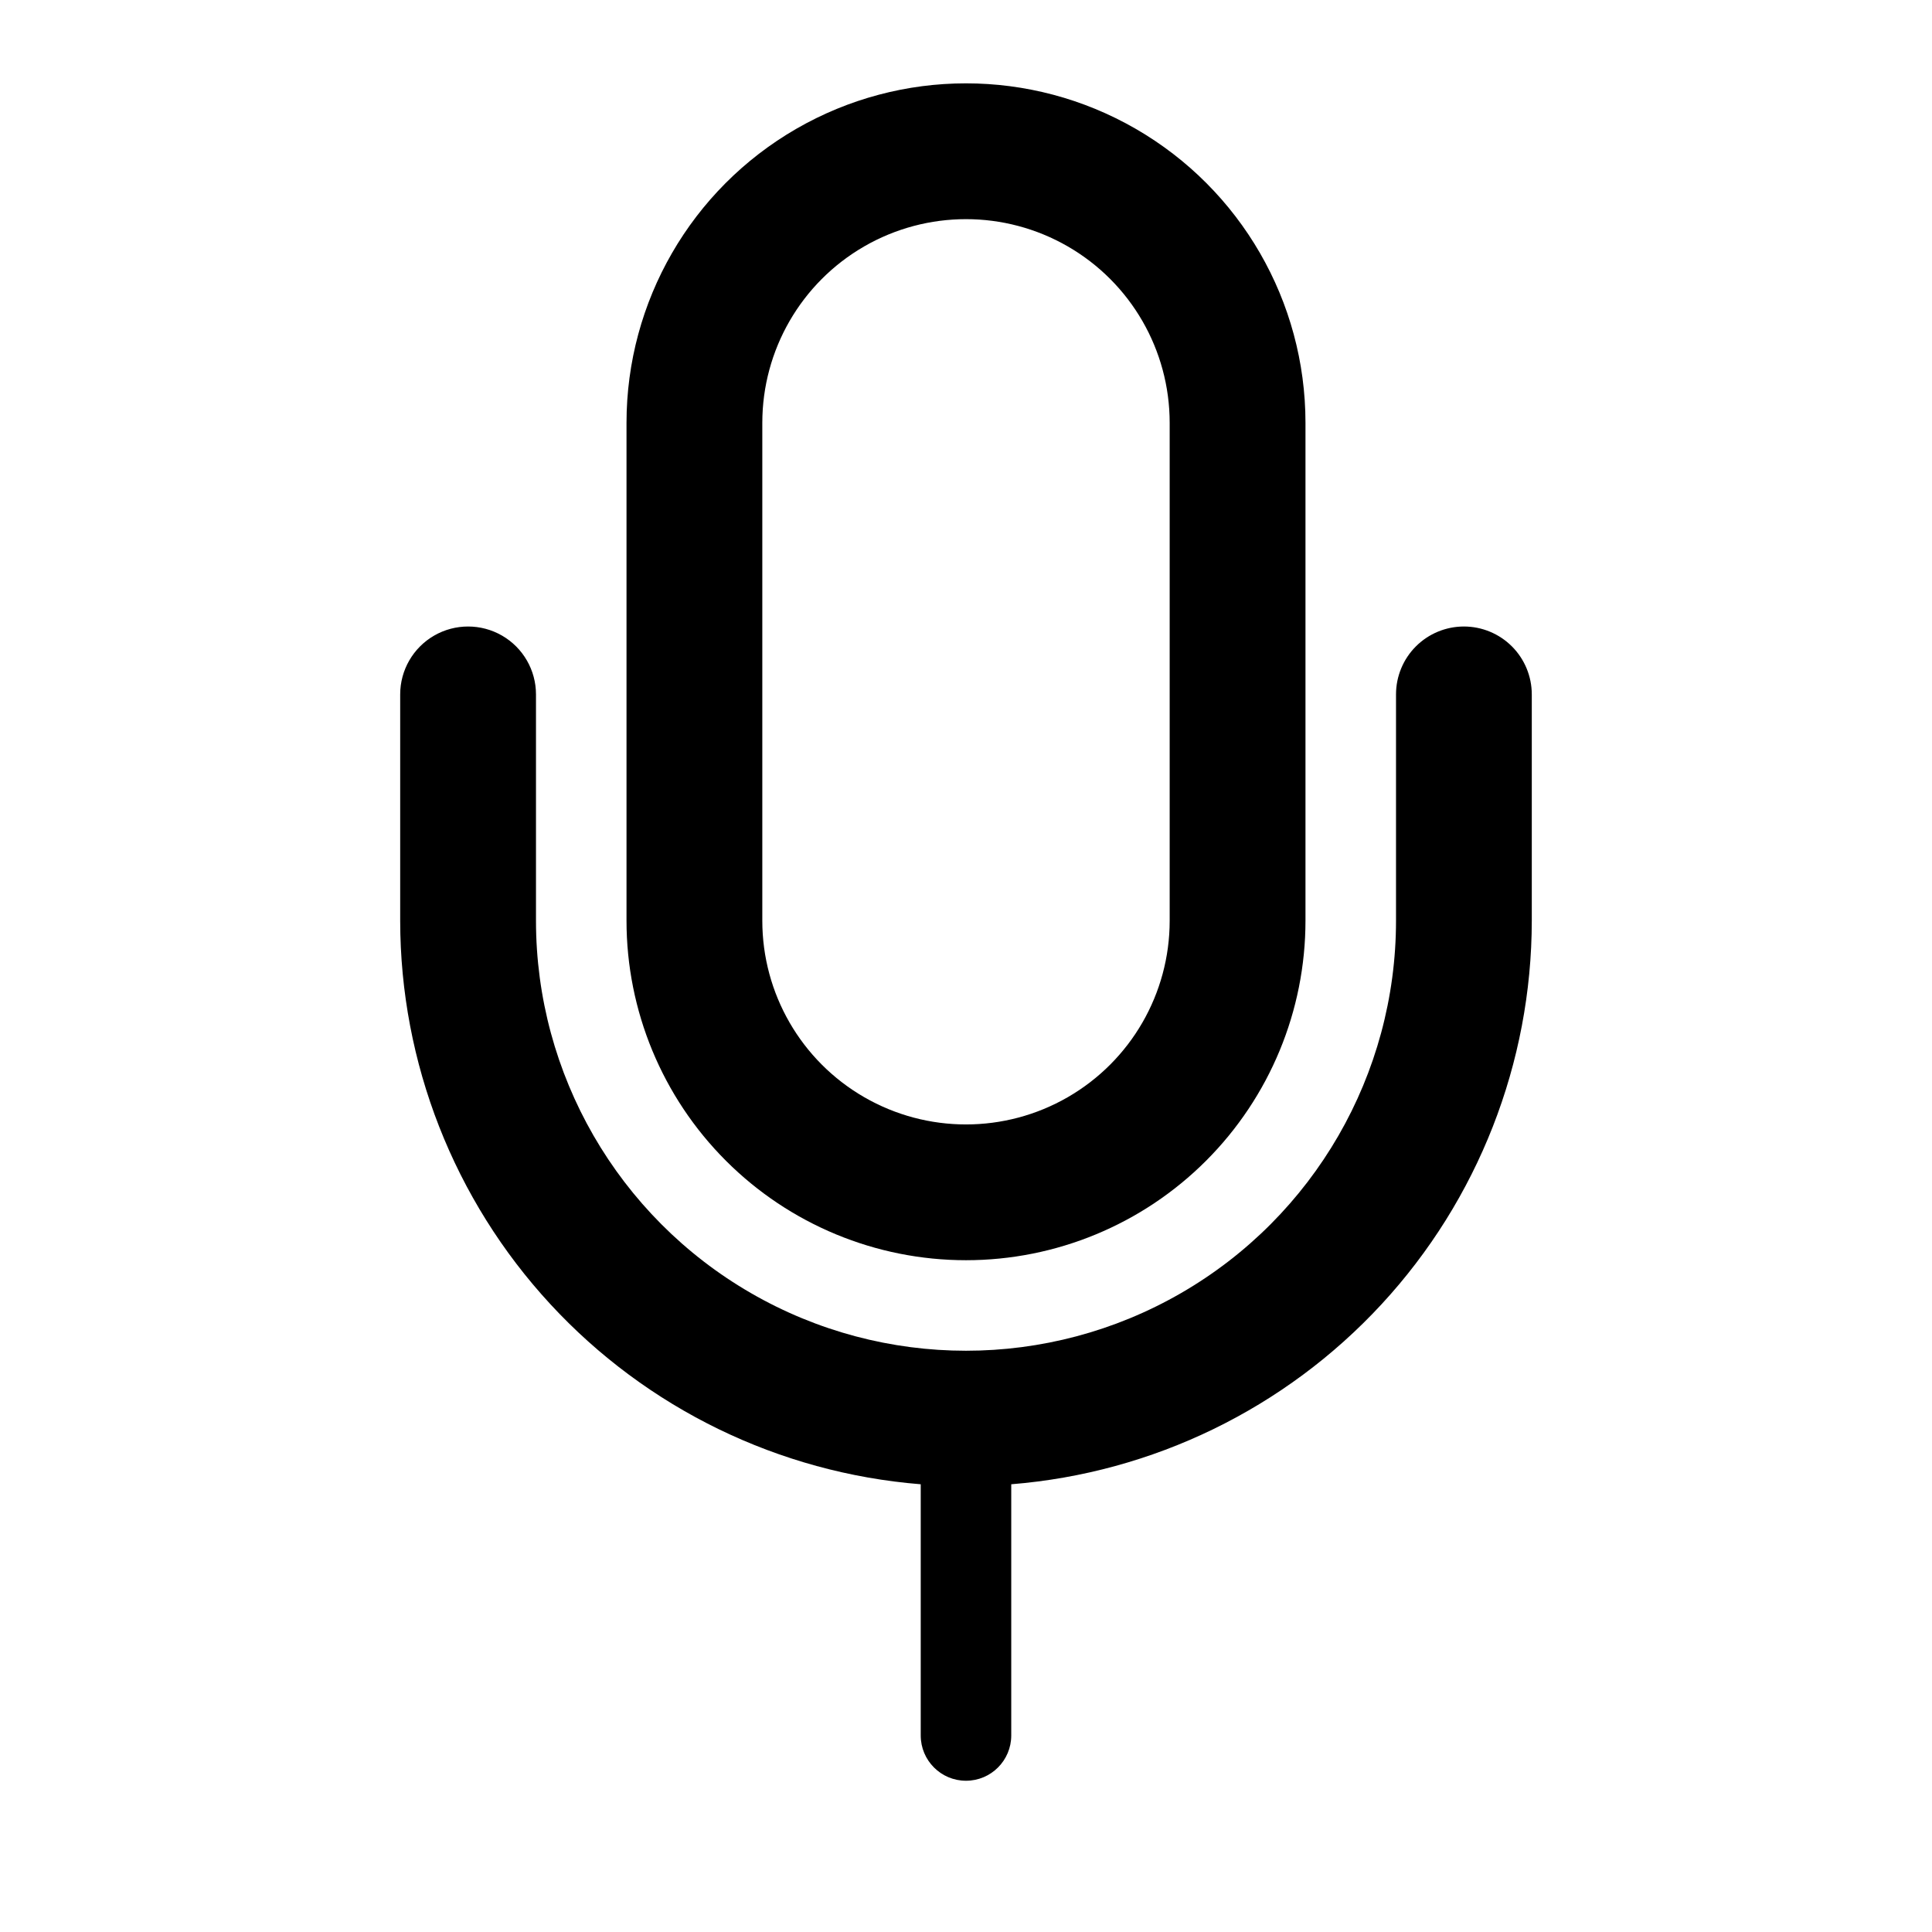
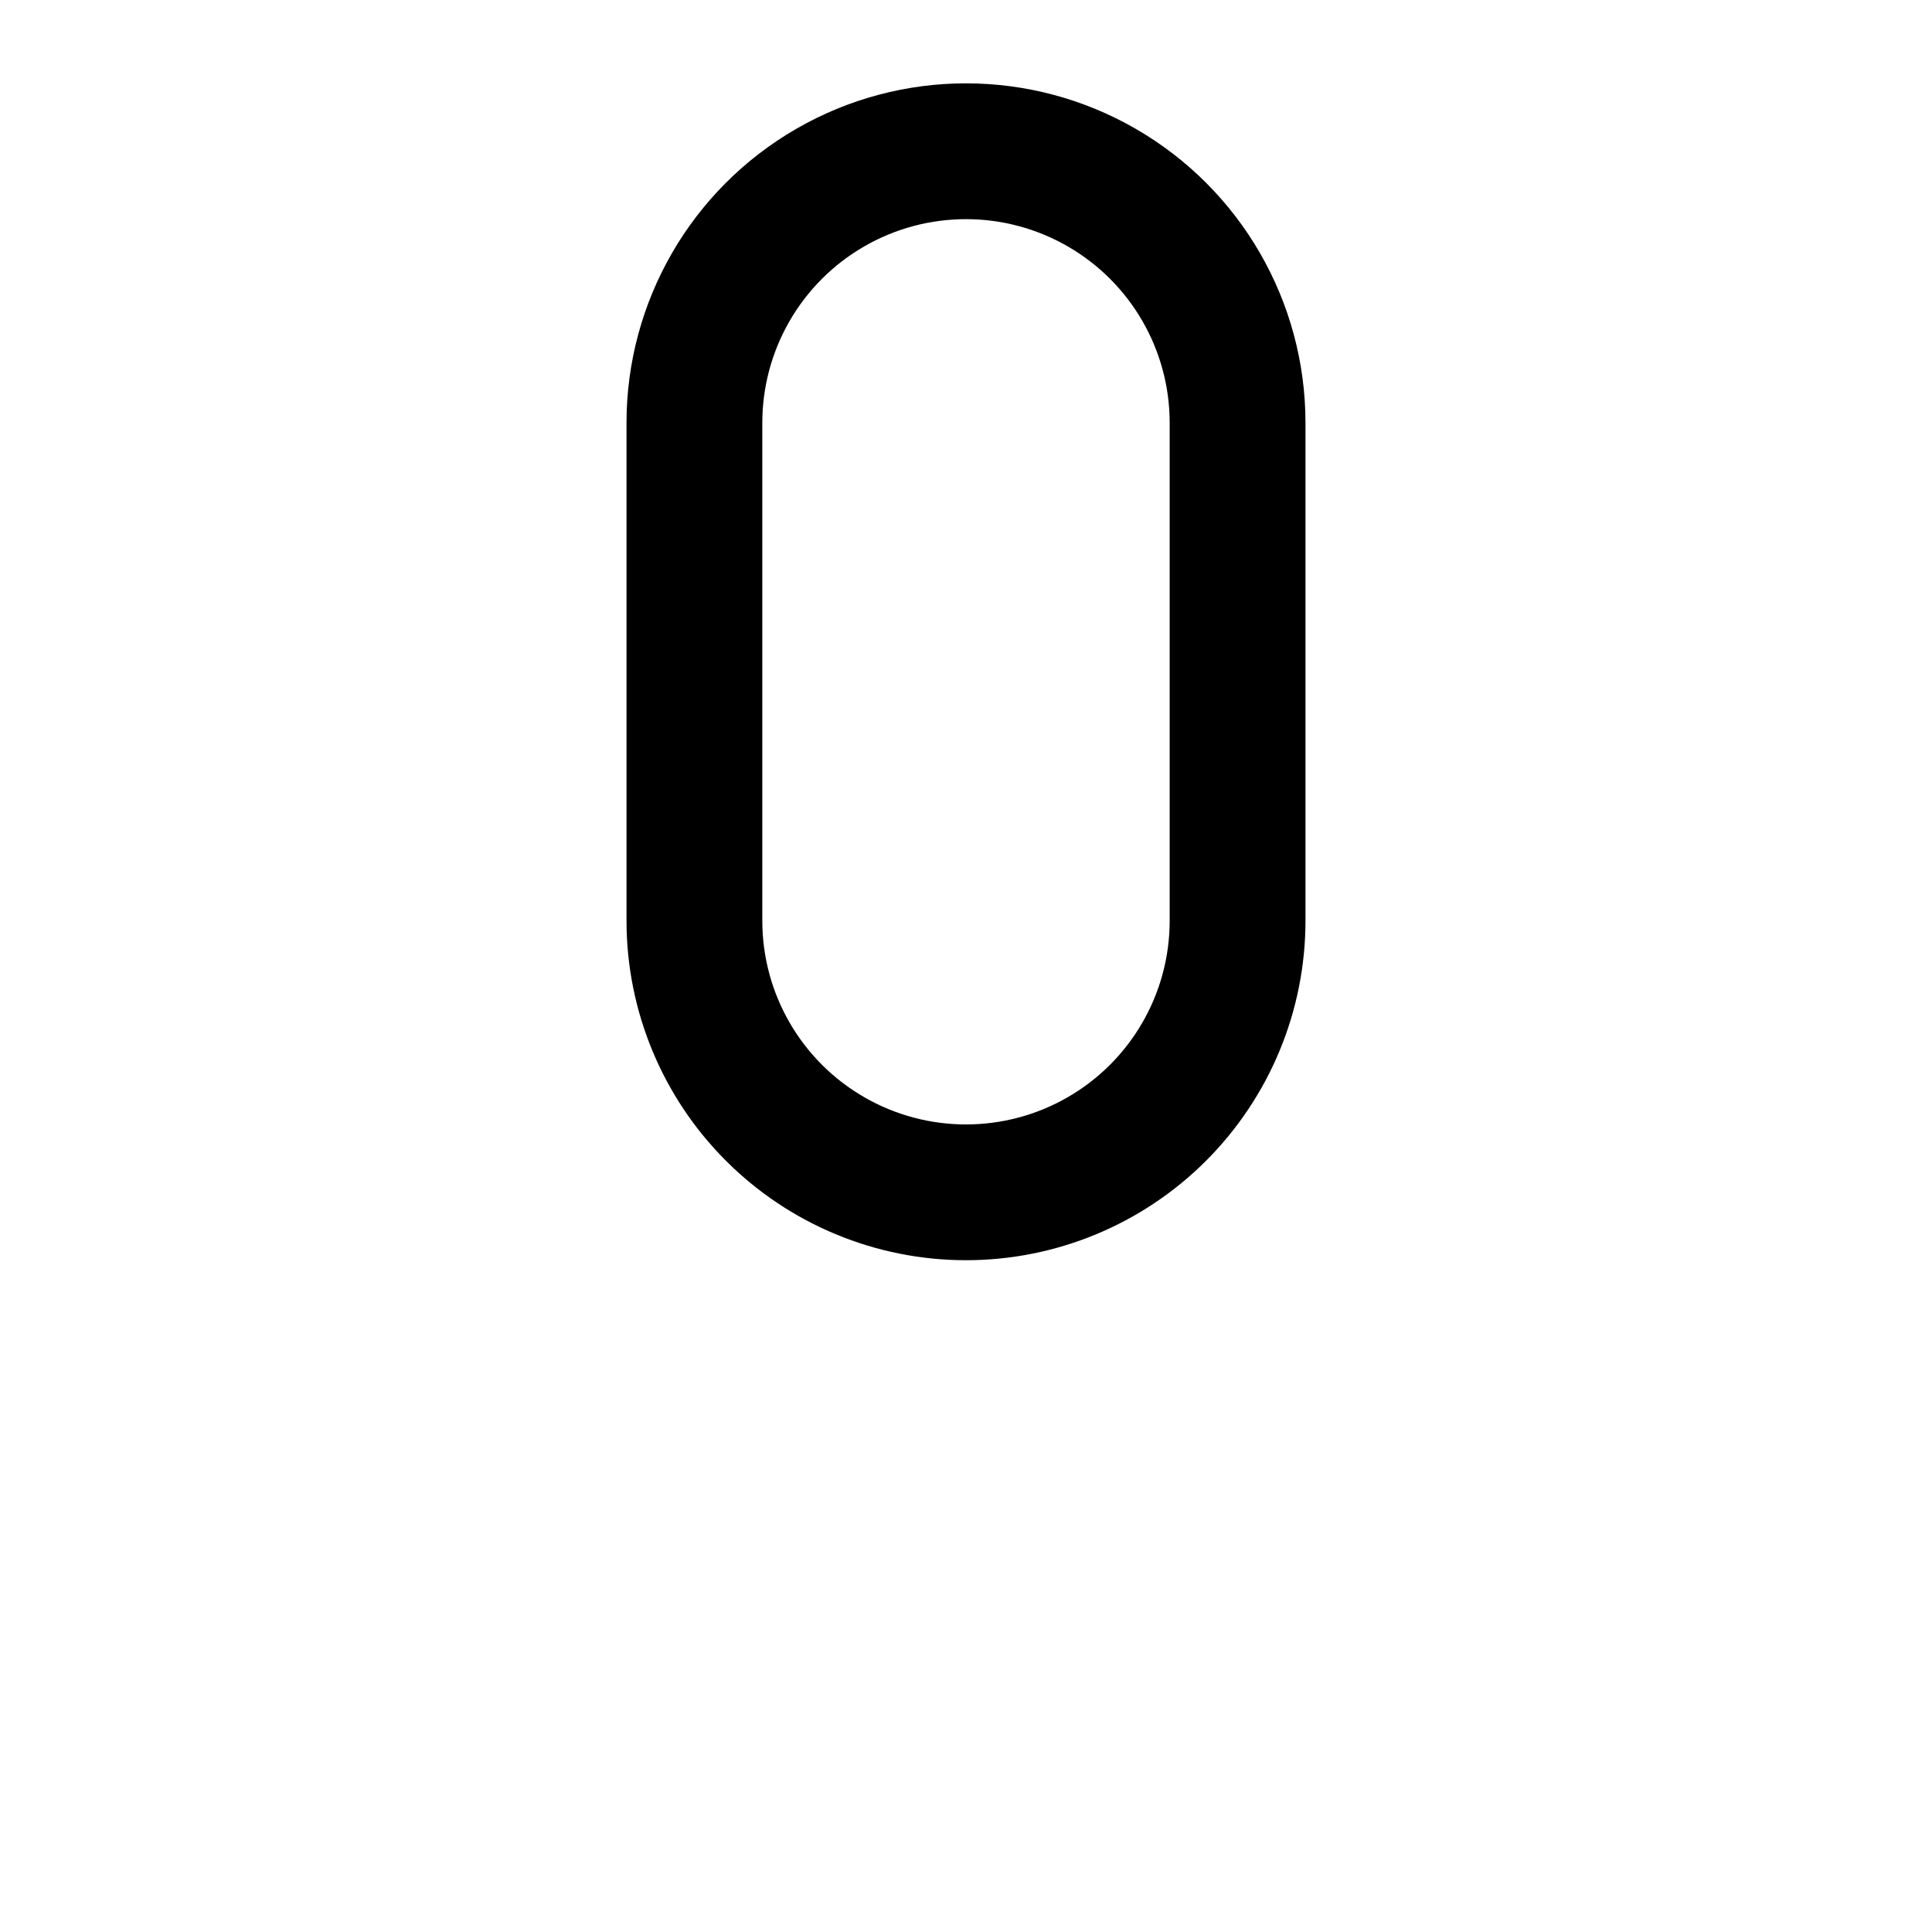
<svg xmlns="http://www.w3.org/2000/svg" fill="#000000" width="800px" height="800px" version="1.1" viewBox="144 144 512 512">
  <g>
-     <path d="m531.95 310.03c-4.773 0-9.348 1.898-12.723 5.269-3.375 3.375-5.269 7.953-5.269 12.727v59.977c0 40.711-21.723 78.332-56.98 98.688-35.258 20.359-78.699 20.359-113.96 0-35.258-20.355-56.977-57.977-56.977-98.688v-59.977c0-6.43-3.43-12.371-8.996-15.586-5.57-3.211-12.43-3.211-17.996 0-5.566 3.215-8.996 9.156-8.996 15.586v59.977c0.031 37.668 14.238 73.949 39.801 101.62 25.559 27.672 60.598 44.707 98.148 47.723v66.574c0 6.625 5.371 11.996 11.996 11.996s11.992-5.371 11.992-11.996v-66.574c37.551-3.016 72.59-20.051 98.152-47.723 25.559-27.672 39.766-63.953 39.797-101.62v-59.977c0-4.773-1.895-9.352-5.269-12.727-3.375-3.371-7.949-5.269-12.723-5.269z" />
    <path d="m400 477.97c23.859 0 46.742-9.477 63.613-26.352 16.871-16.871 26.352-39.754 26.352-63.613v-131.95c0-32.145-17.148-61.844-44.984-77.914-27.836-16.07-62.129-16.07-89.965 0s-44.984 45.77-44.984 77.914v131.95c0 23.859 9.48 46.742 26.352 63.613 16.871 16.875 39.754 26.352 63.617 26.352zm-53.98-221.91c0-19.285 10.289-37.105 26.988-46.75 16.703-9.641 37.277-9.641 53.98 0 16.703 9.645 26.988 27.465 26.988 46.75v131.95c0 19.285-10.285 37.105-26.988 46.746-16.703 9.645-37.277 9.645-53.98 0-16.699-9.641-26.988-27.461-26.988-46.746z" />
  </g>
</svg>